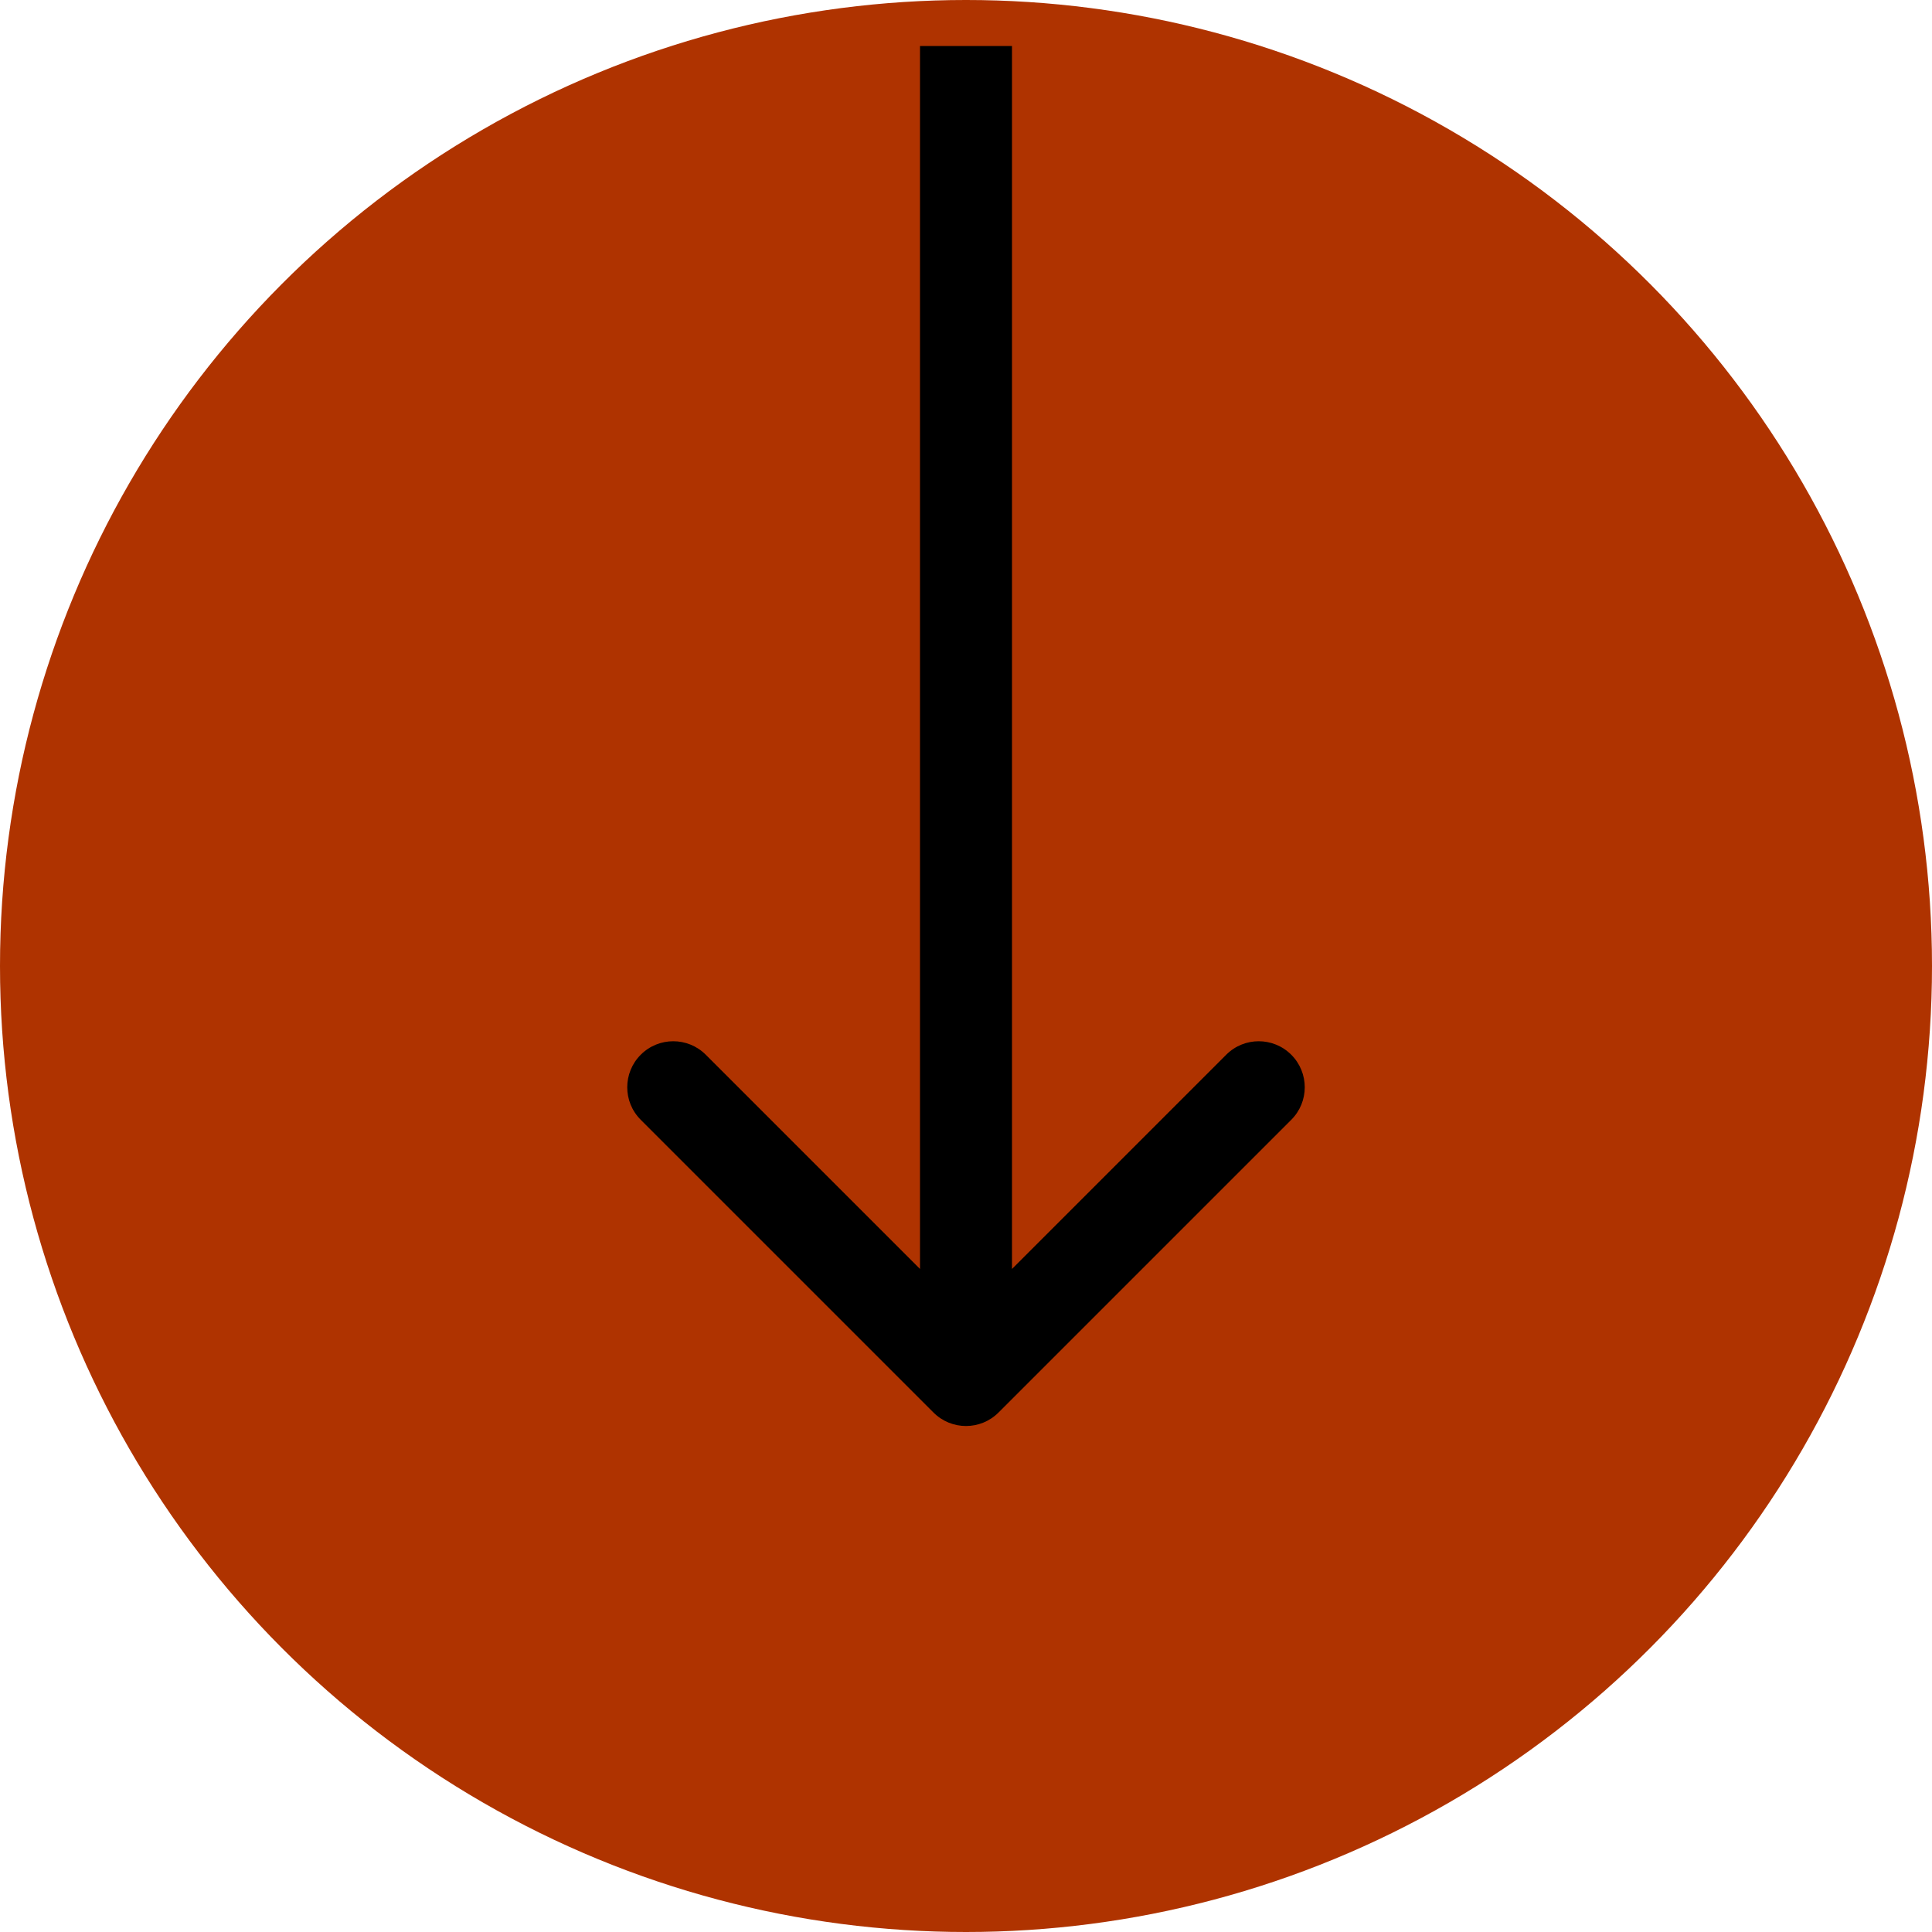
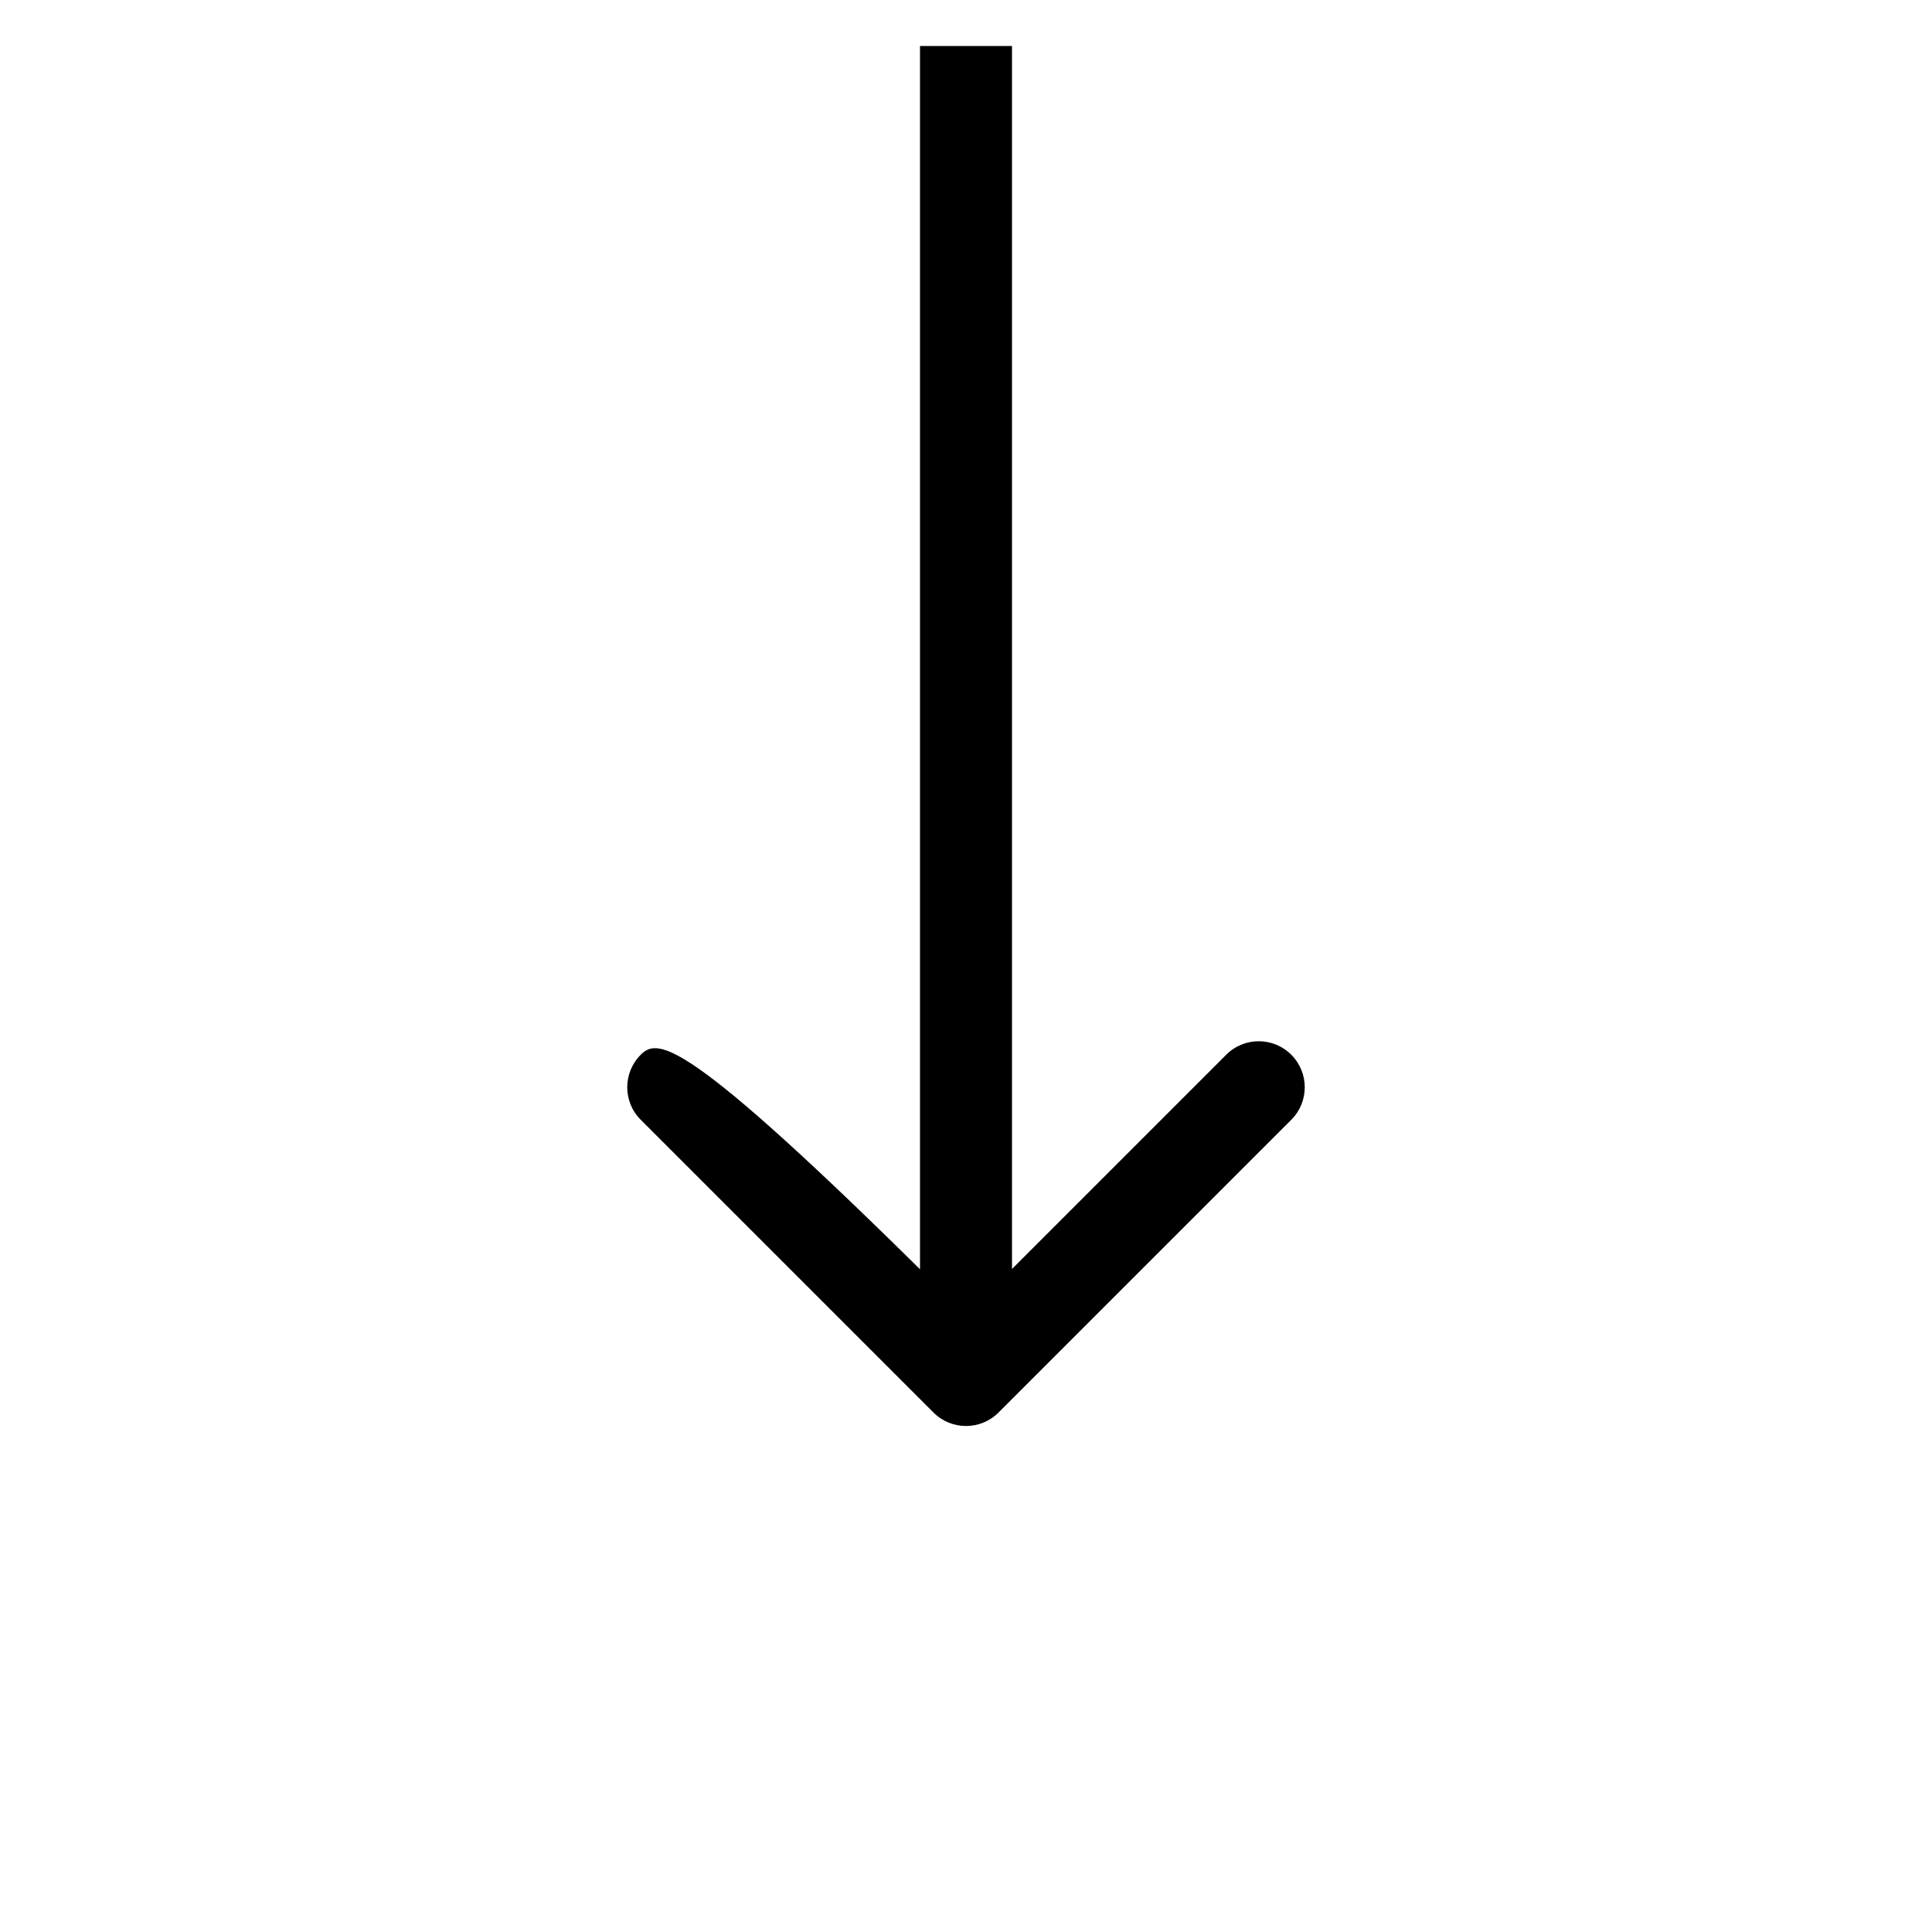
<svg xmlns="http://www.w3.org/2000/svg" width="42" height="42" viewBox="0 0 42 42" fill="none">
-   <circle cx="21" cy="21" r="21" fill="#AF3300" />
-   <path d="M20.293 30.707C20.683 31.098 21.317 31.098 21.707 30.707L28.071 24.343C28.462 23.953 28.462 23.32 28.071 22.929C27.68 22.538 27.047 22.538 26.657 22.929L21 28.586L15.343 22.929C14.953 22.538 14.319 22.538 13.929 22.929C13.538 23.32 13.538 23.953 13.929 24.343L20.293 30.707ZM20 1L20 30L22 30L22 1L20 1Z" fill="black" />
+   <path d="M20.293 30.707C20.683 31.098 21.317 31.098 21.707 30.707L28.071 24.343C28.462 23.953 28.462 23.32 28.071 22.929C27.68 22.538 27.047 22.538 26.657 22.929L21 28.586C14.953 22.538 14.319 22.538 13.929 22.929C13.538 23.32 13.538 23.953 13.929 24.343L20.293 30.707ZM20 1L20 30L22 30L22 1L20 1Z" fill="black" />
</svg>